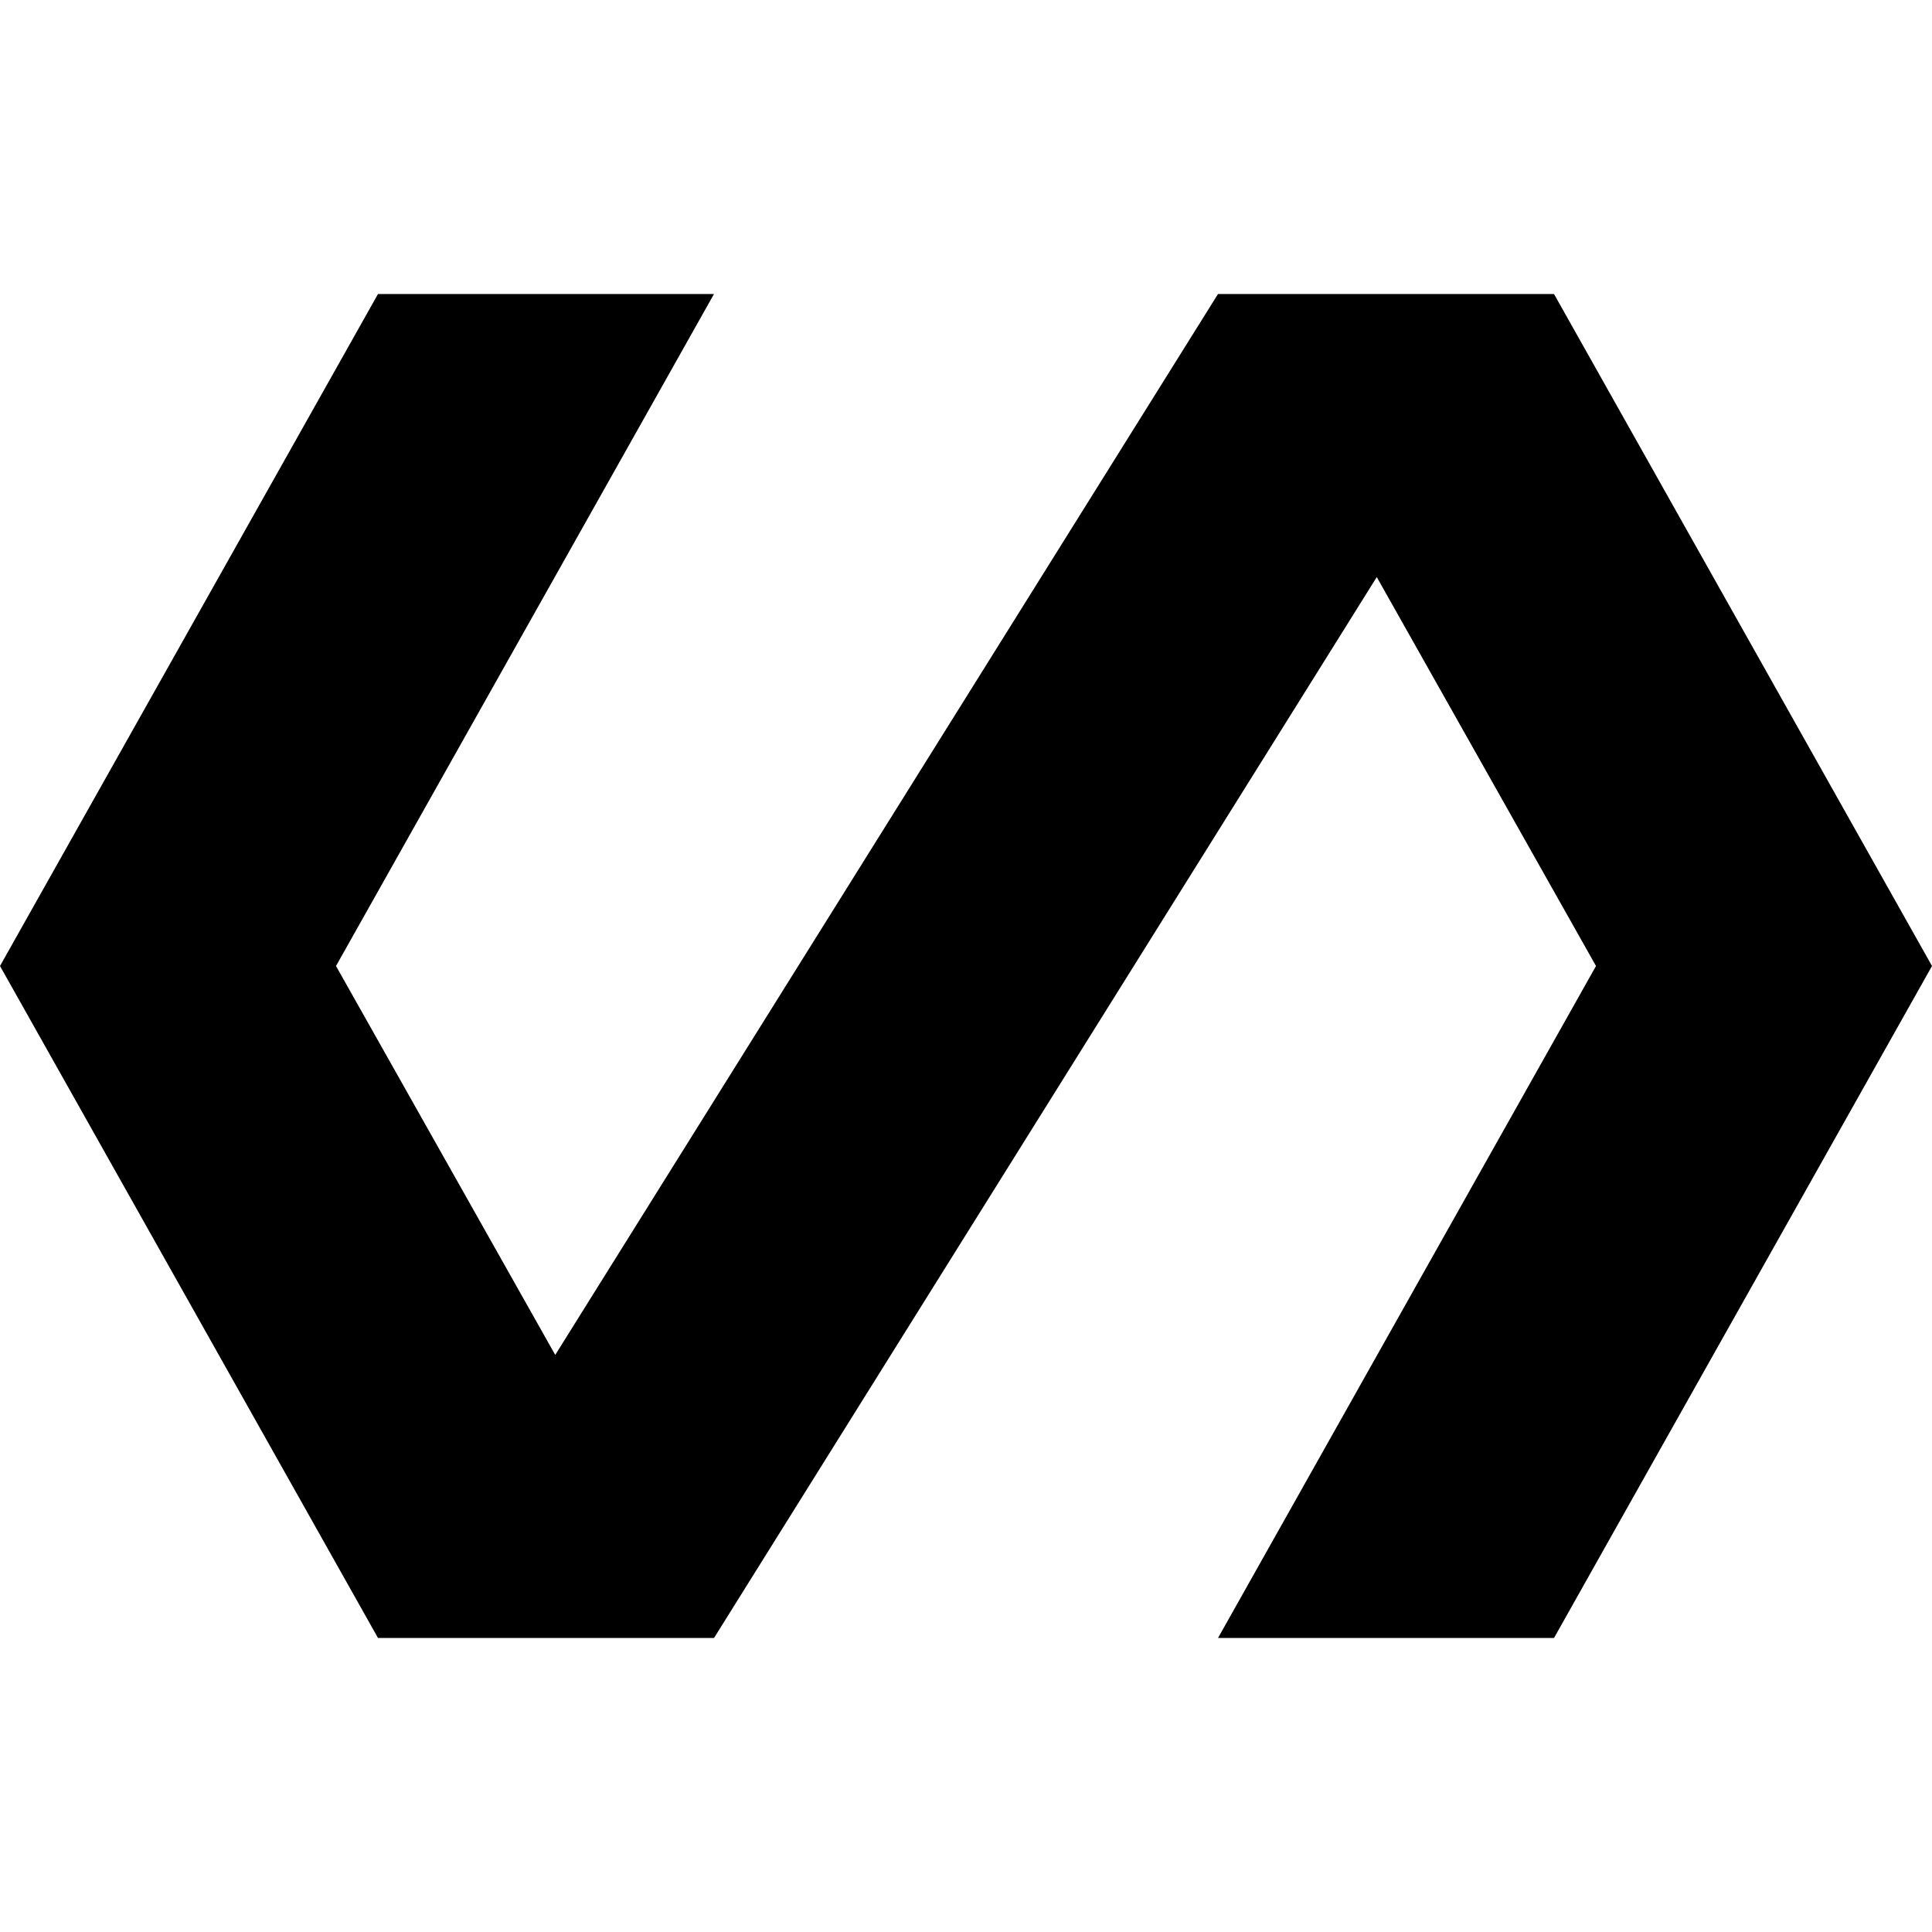
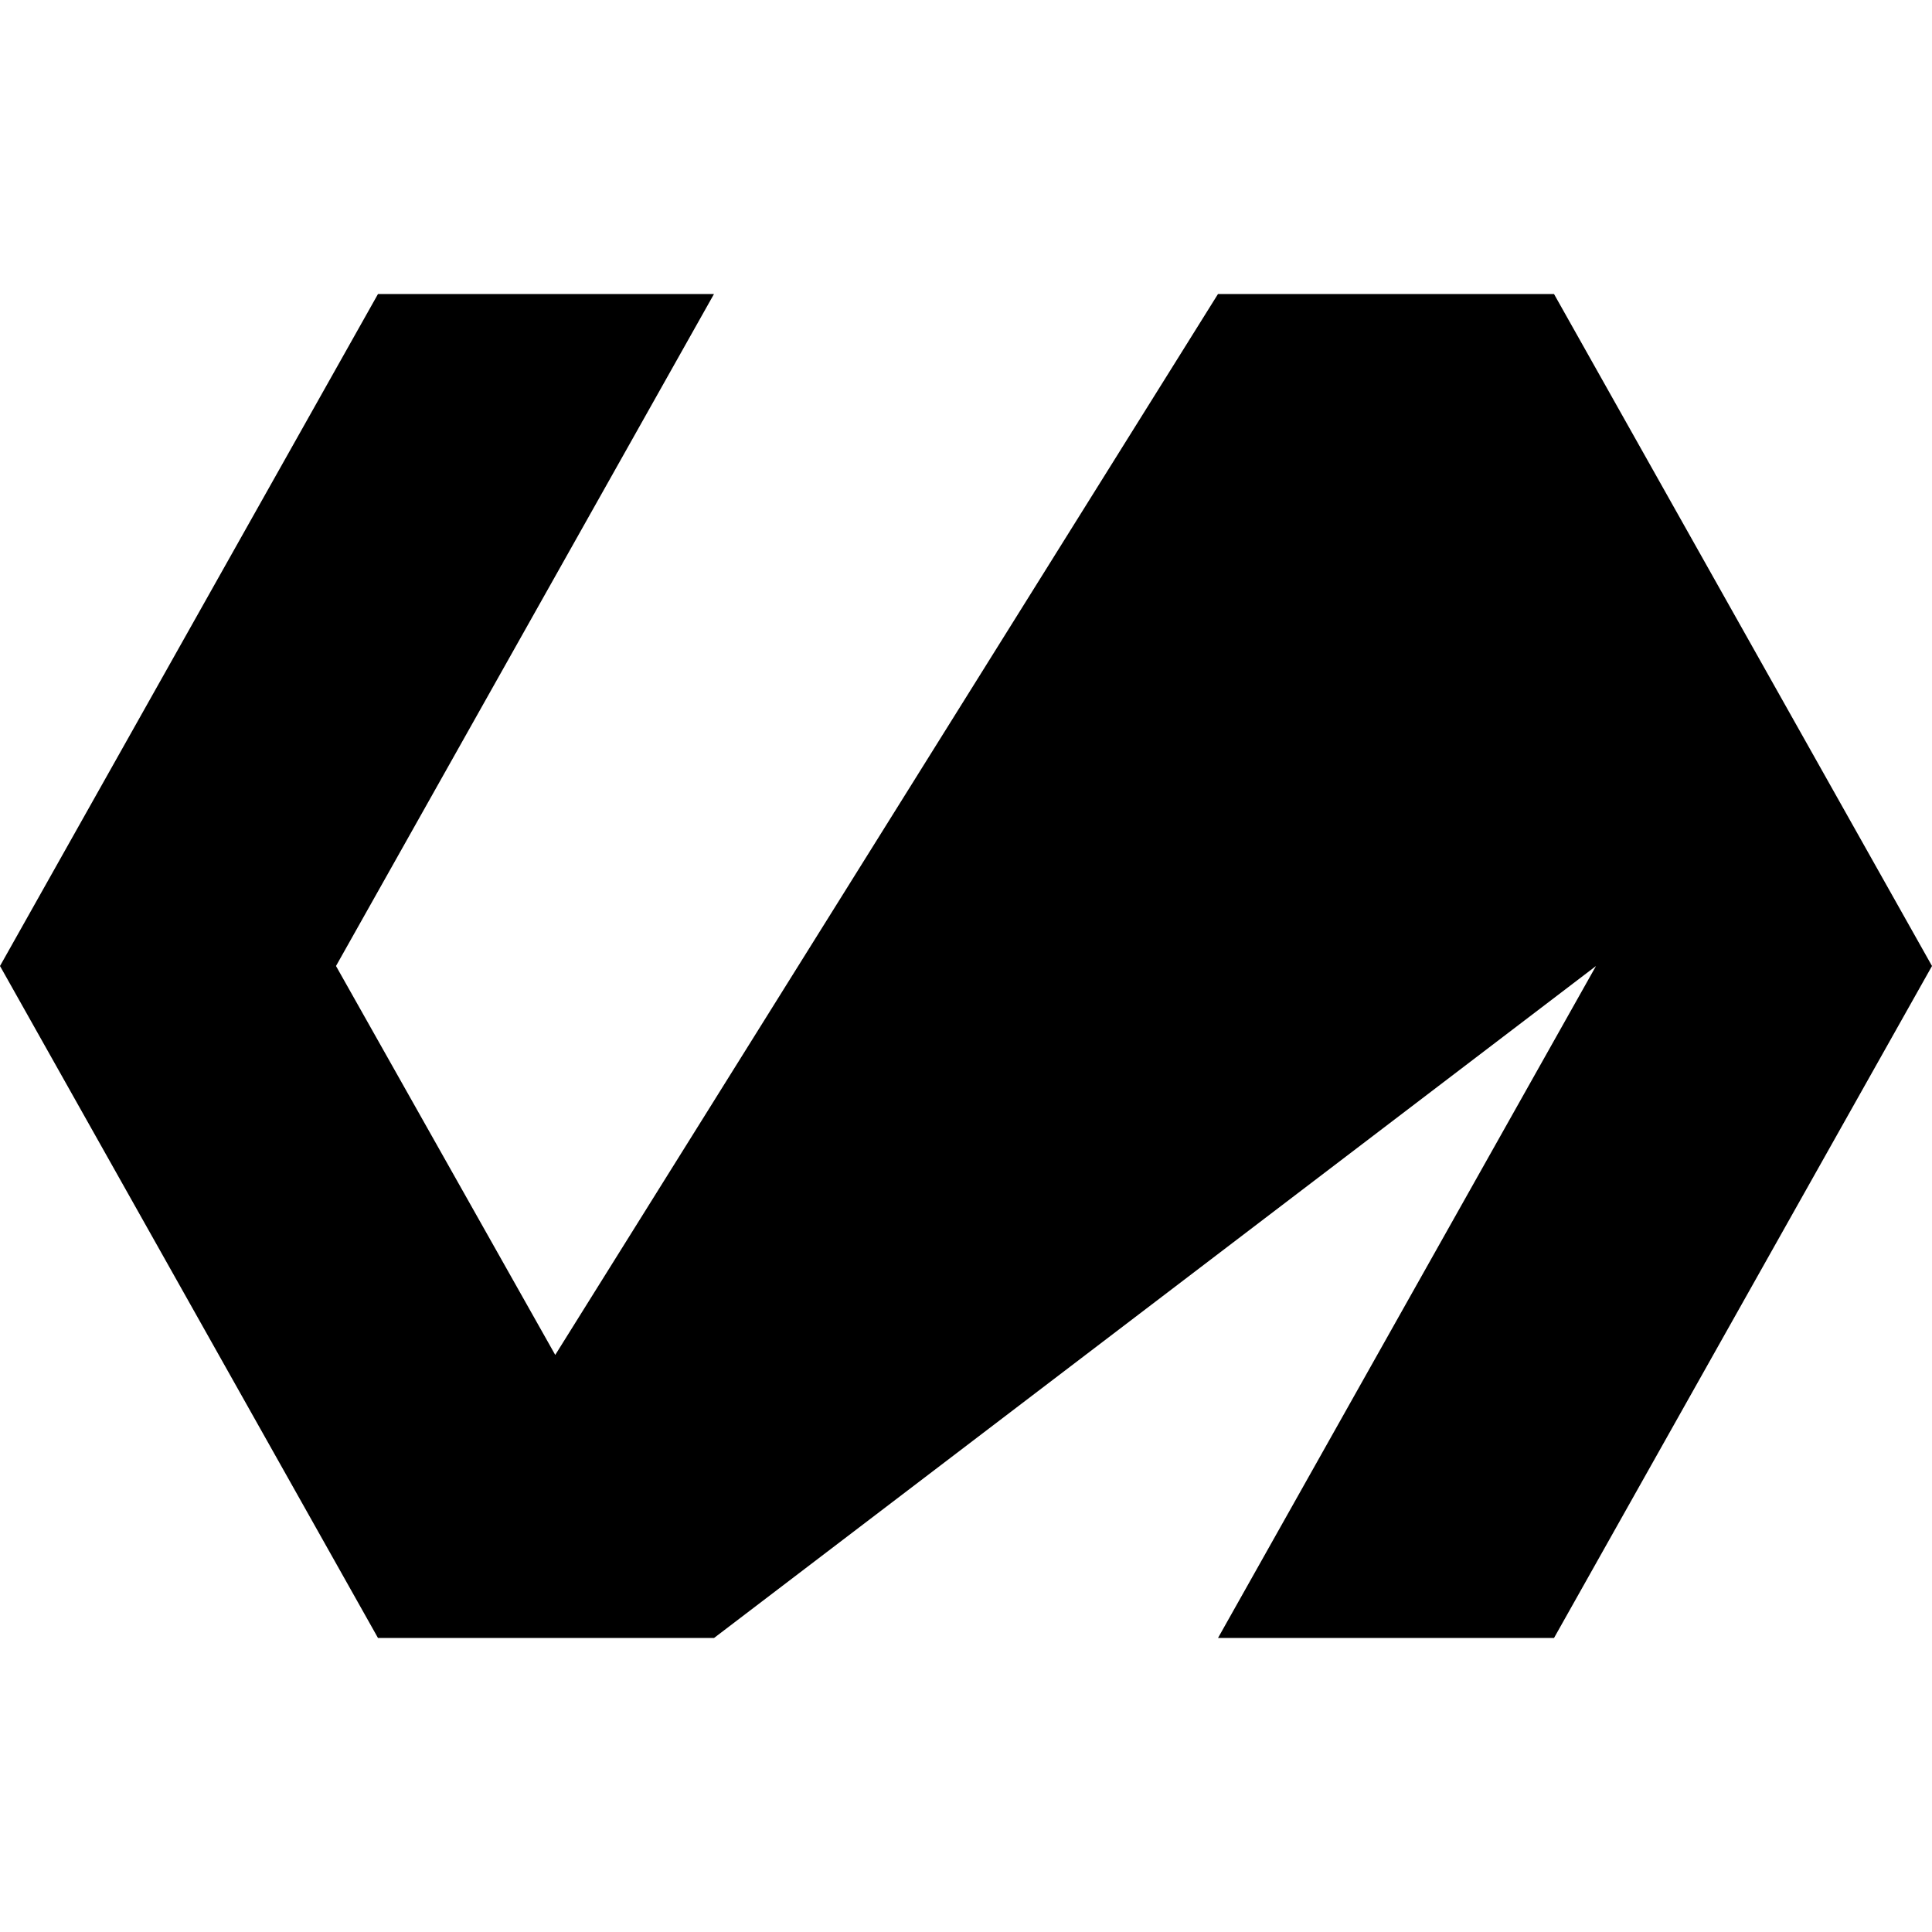
<svg xmlns="http://www.w3.org/2000/svg" version="1.1" viewBox="0 0 512 512" fill="currentColor">
-   <path d="M411.826,77.913h-89.043L147.144,359.068L89.043,256L189.217,77.913H100.174L0,256l100.174,178.087h89.043l175.638-281.155L422.957,256L322.783,434.087h89.043L512,256L411.826,77.913z" />
+   <path d="M411.826,77.913h-89.043L147.144,359.068L89.043,256L189.217,77.913H100.174L0,256l100.174,178.087h89.043L422.957,256L322.783,434.087h89.043L512,256L411.826,77.913z" />
</svg>